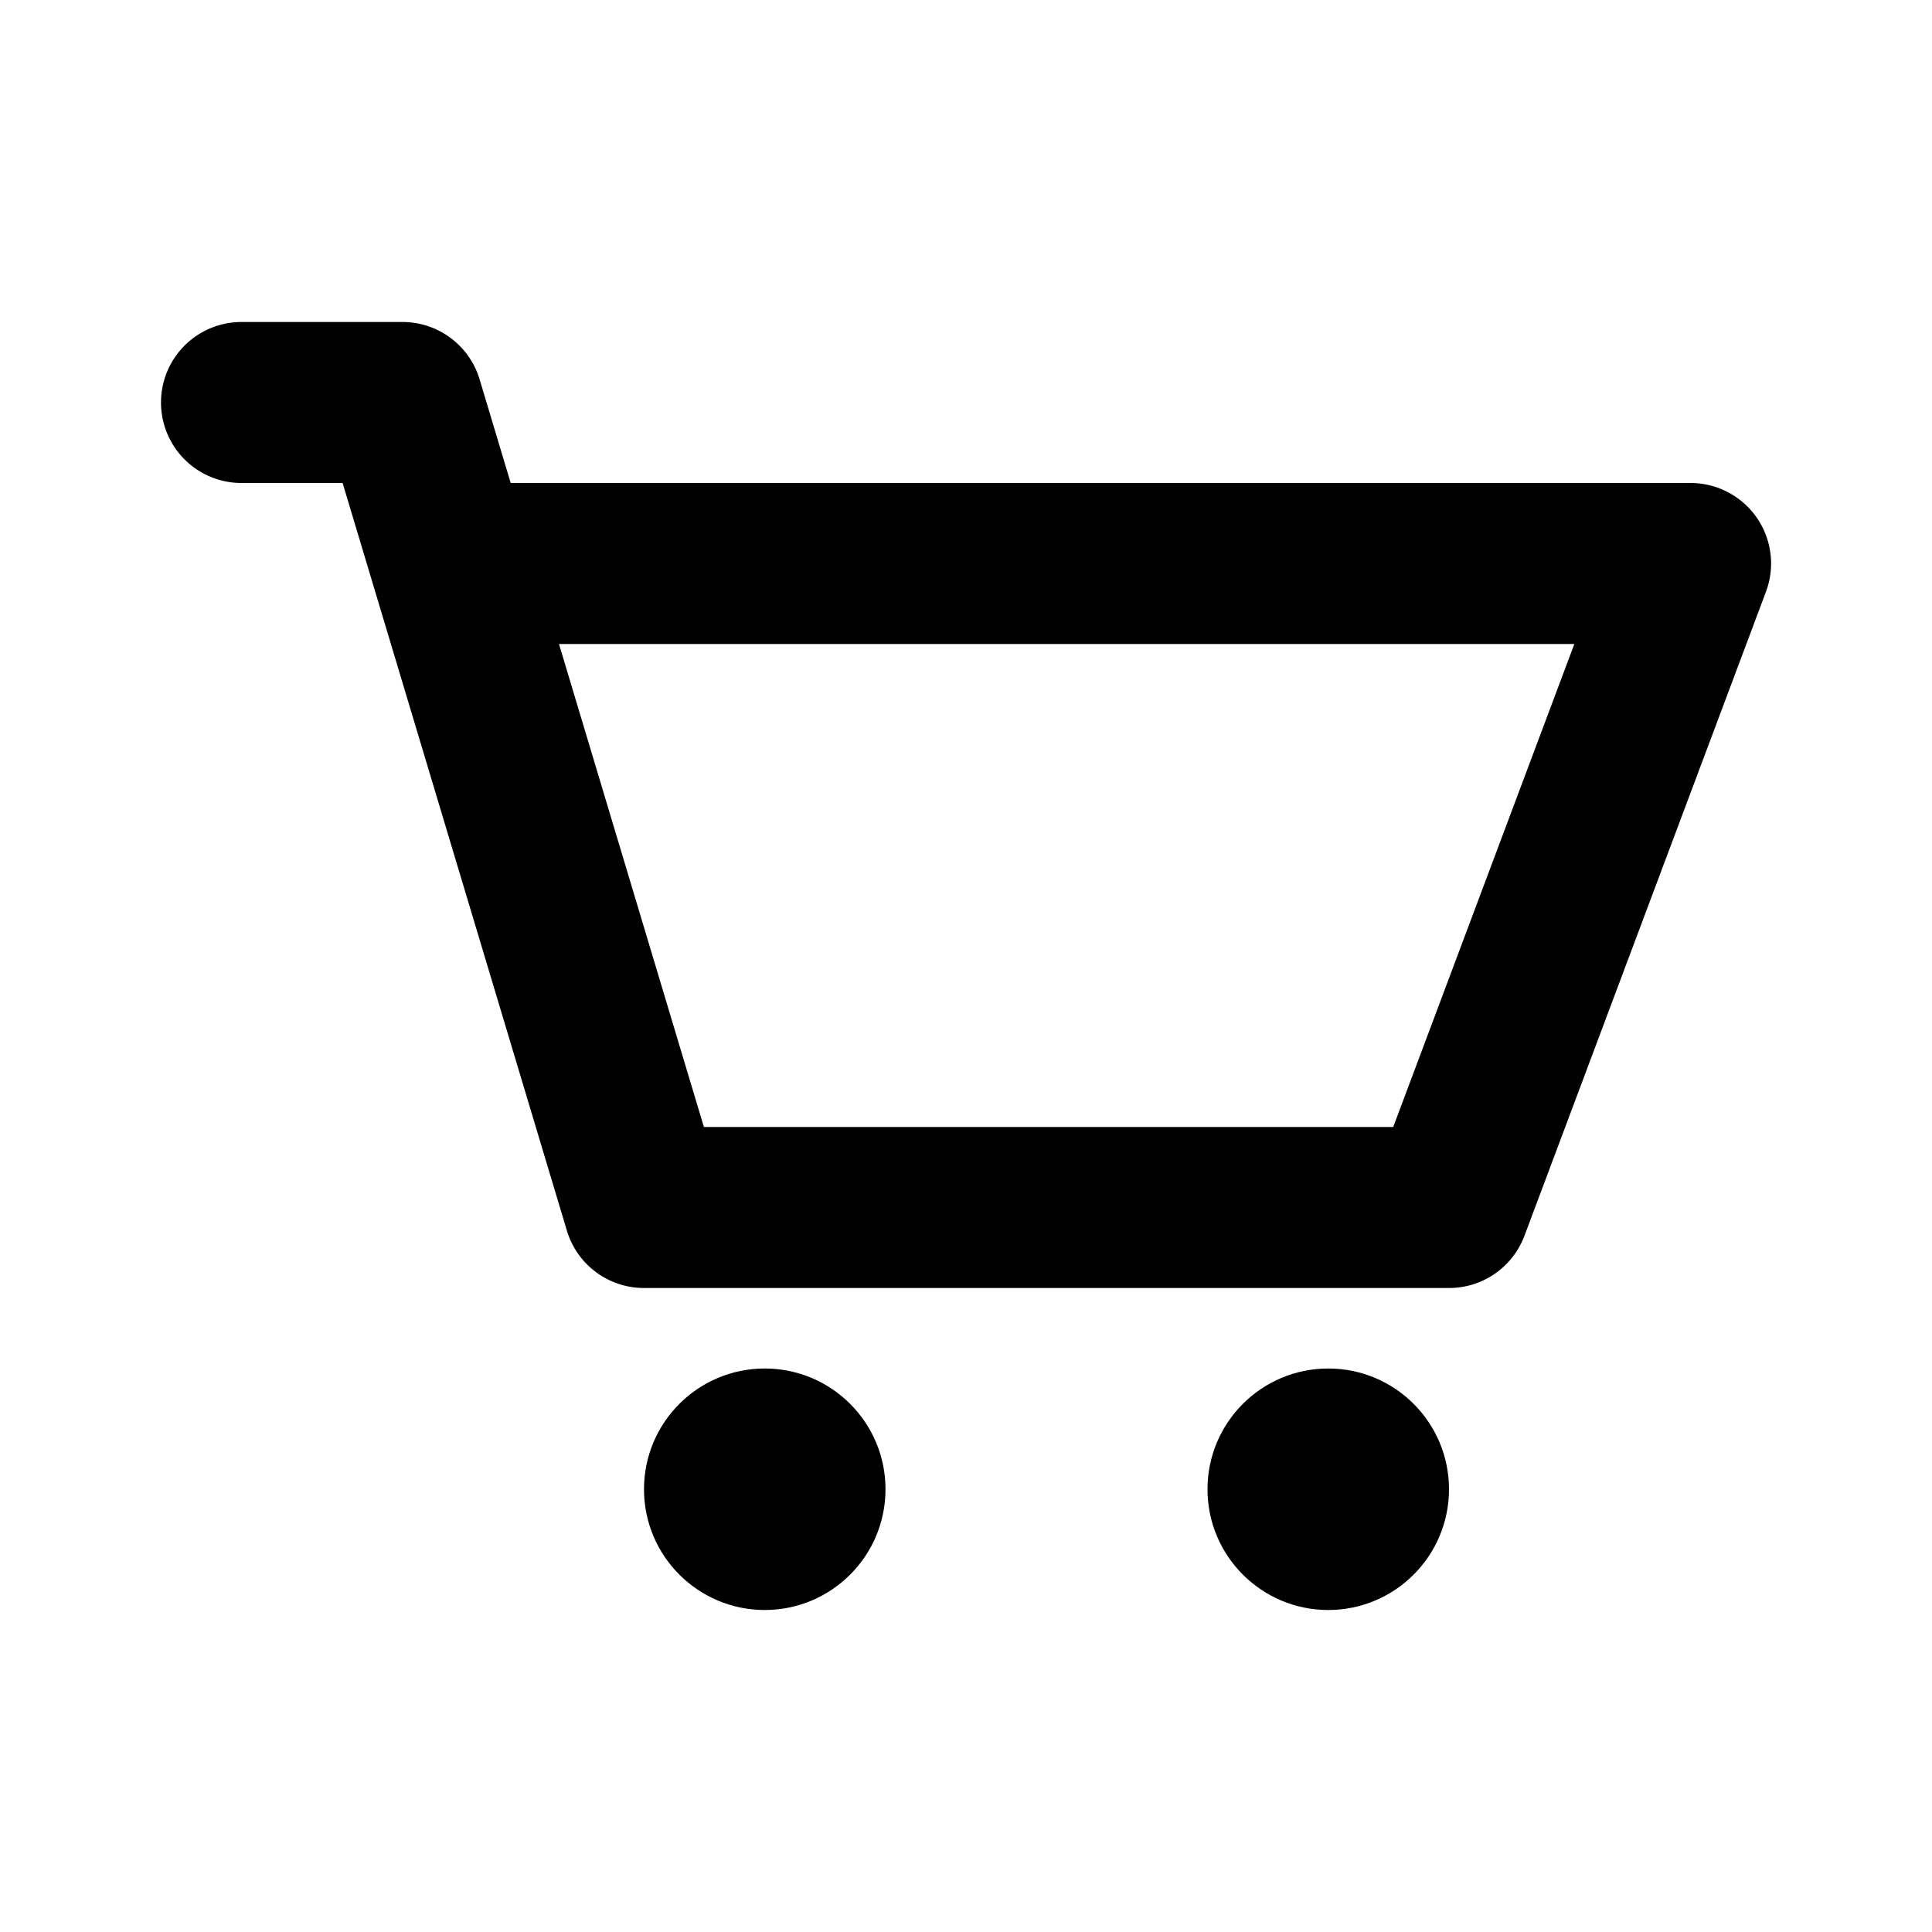
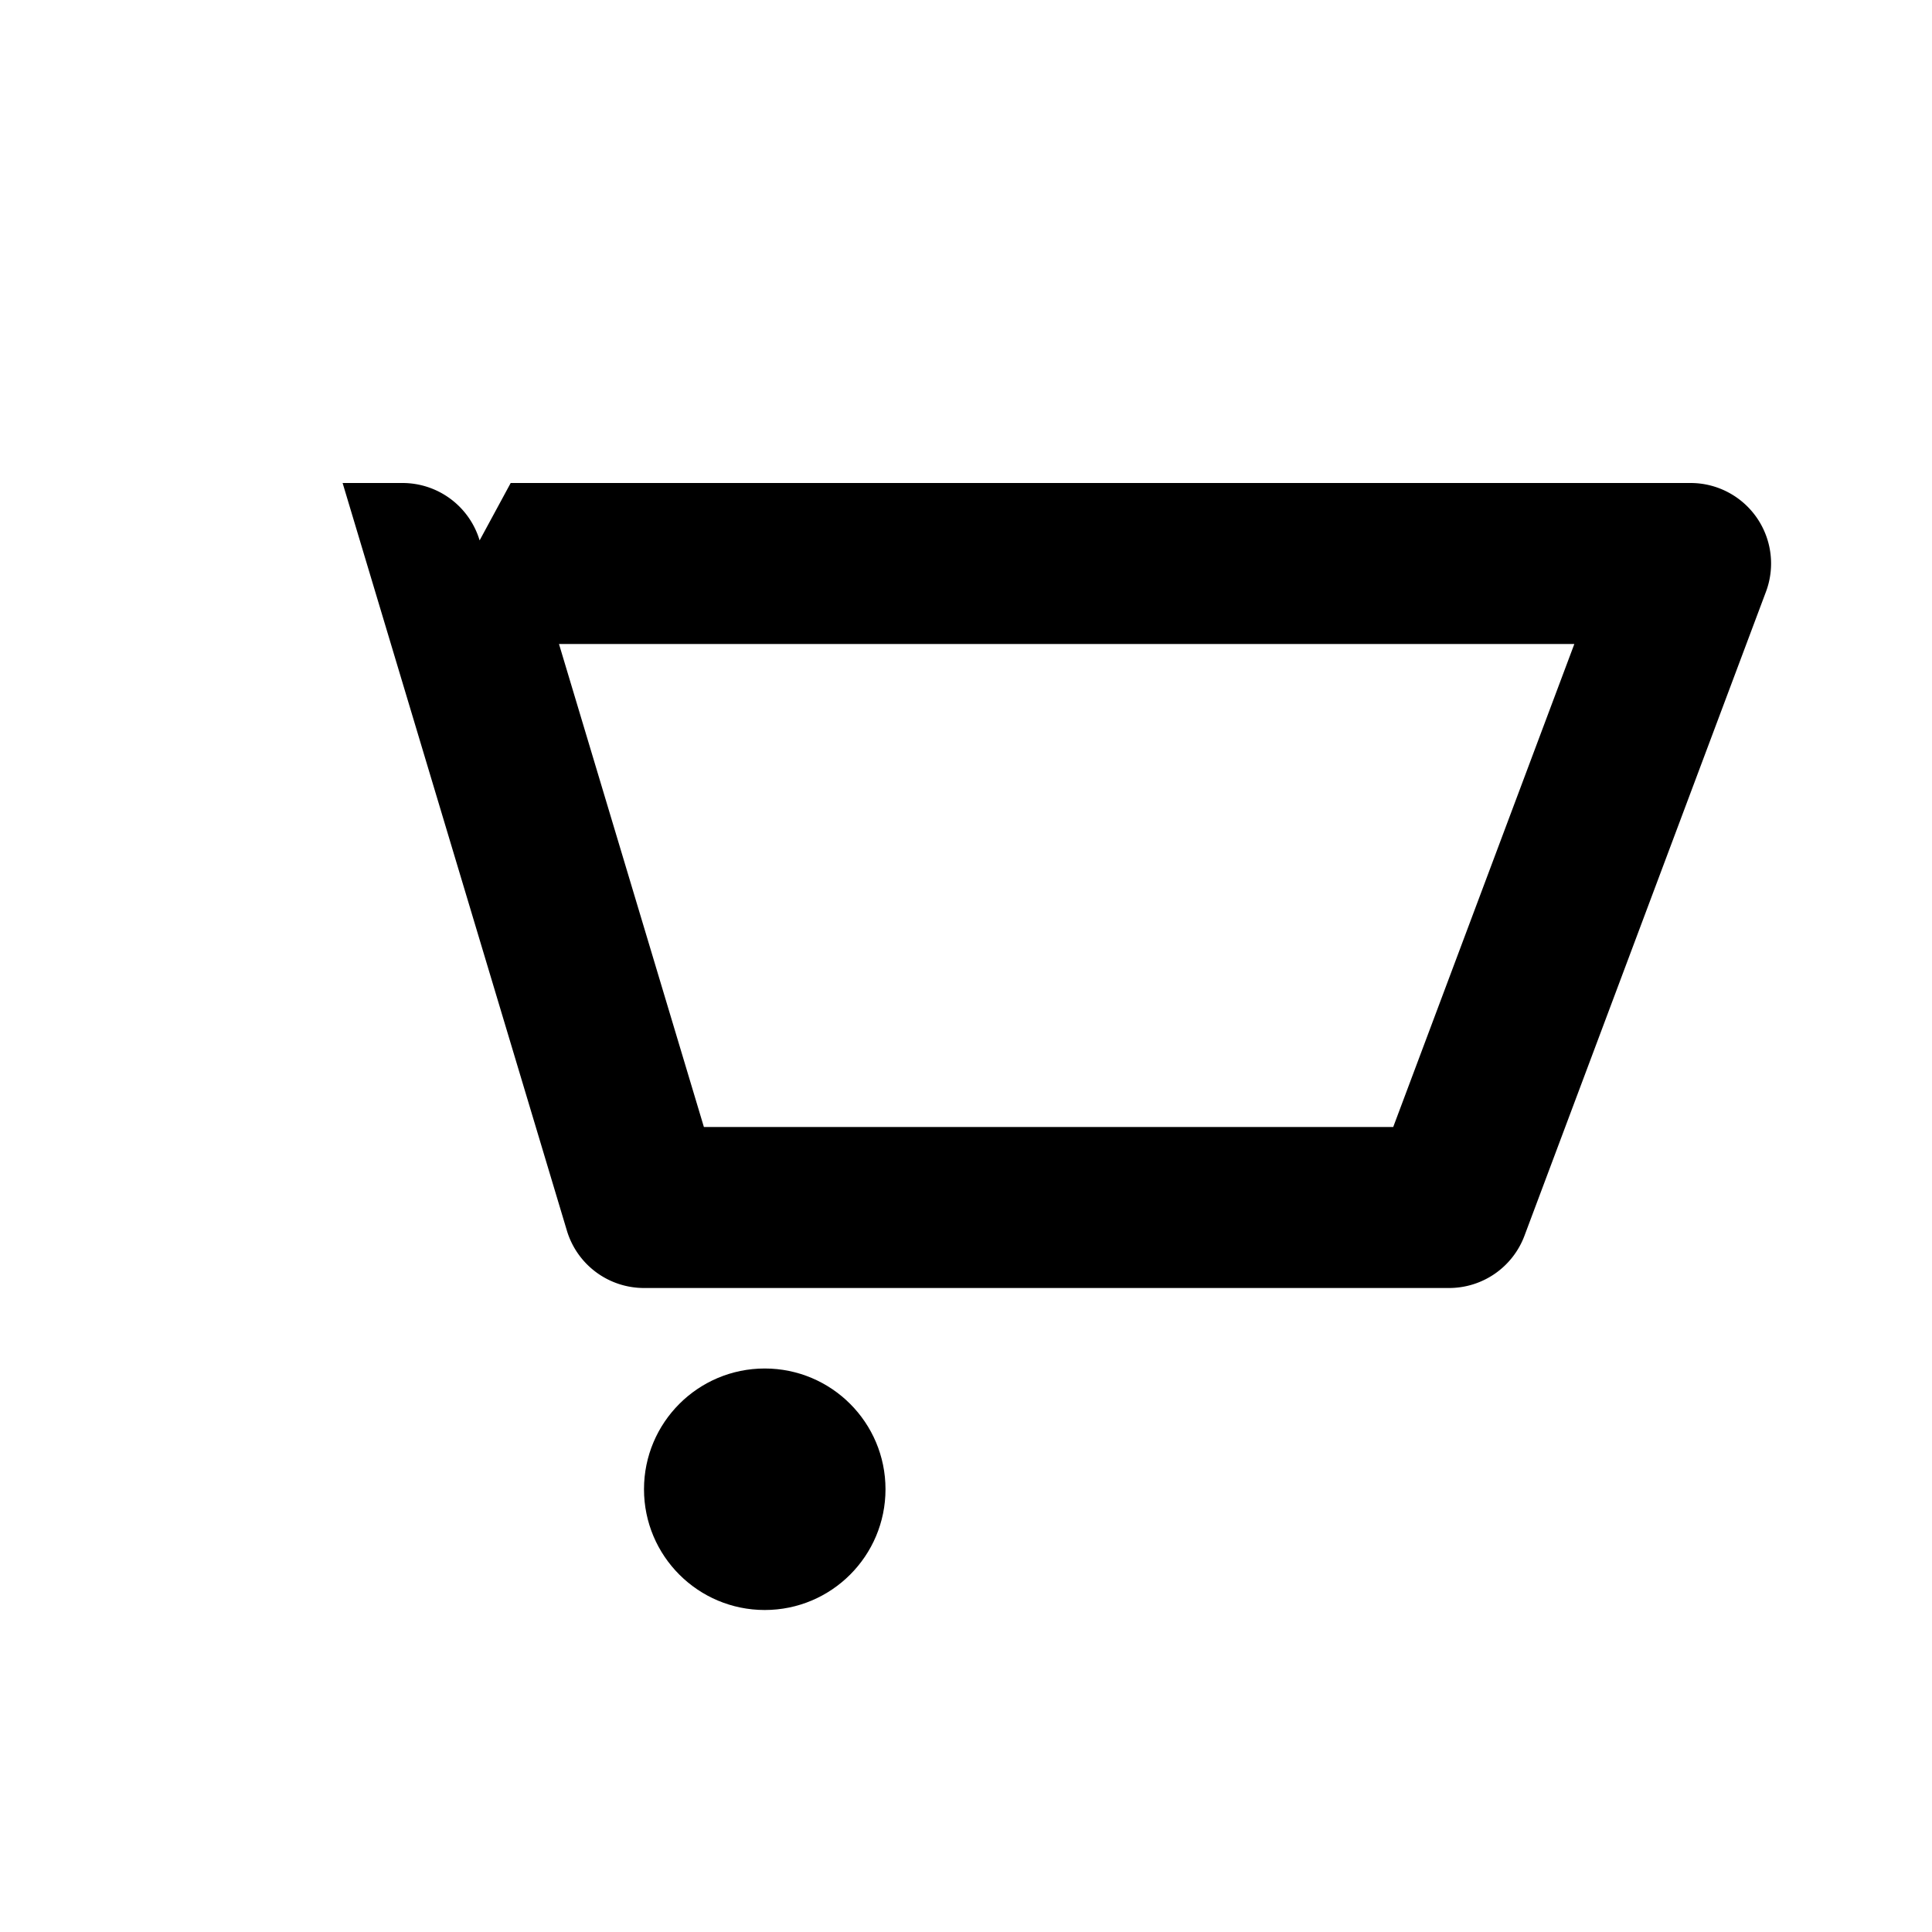
<svg xmlns="http://www.w3.org/2000/svg" fill="#000000" width="800px" height="800px" viewBox="0 0 24 24">
-   <circle cx="16.5" cy="18.5" r="1.5" />
  <circle cx="9.5" cy="18.5" r="1.5" />
-   <path d="M18 16H8a1 1 0 0 1-.958-.713L4.256 6H3a1 1 0 0 1 0-2h2a1 1 0 0 1 .958.713L6.344 6H21a1 1 0 0 1 .937 1.352l-3 8A1 1 0 0 1 18 16zm-9.256-2h8.563l2.25-6H6.944z" />
+   <path d="M18 16H8a1 1 0 0 1-.958-.713L4.256 6H3h2a1 1 0 0 1 .958.713L6.344 6H21a1 1 0 0 1 .937 1.352l-3 8A1 1 0 0 1 18 16zm-9.256-2h8.563l2.25-6H6.944z" />
</svg>